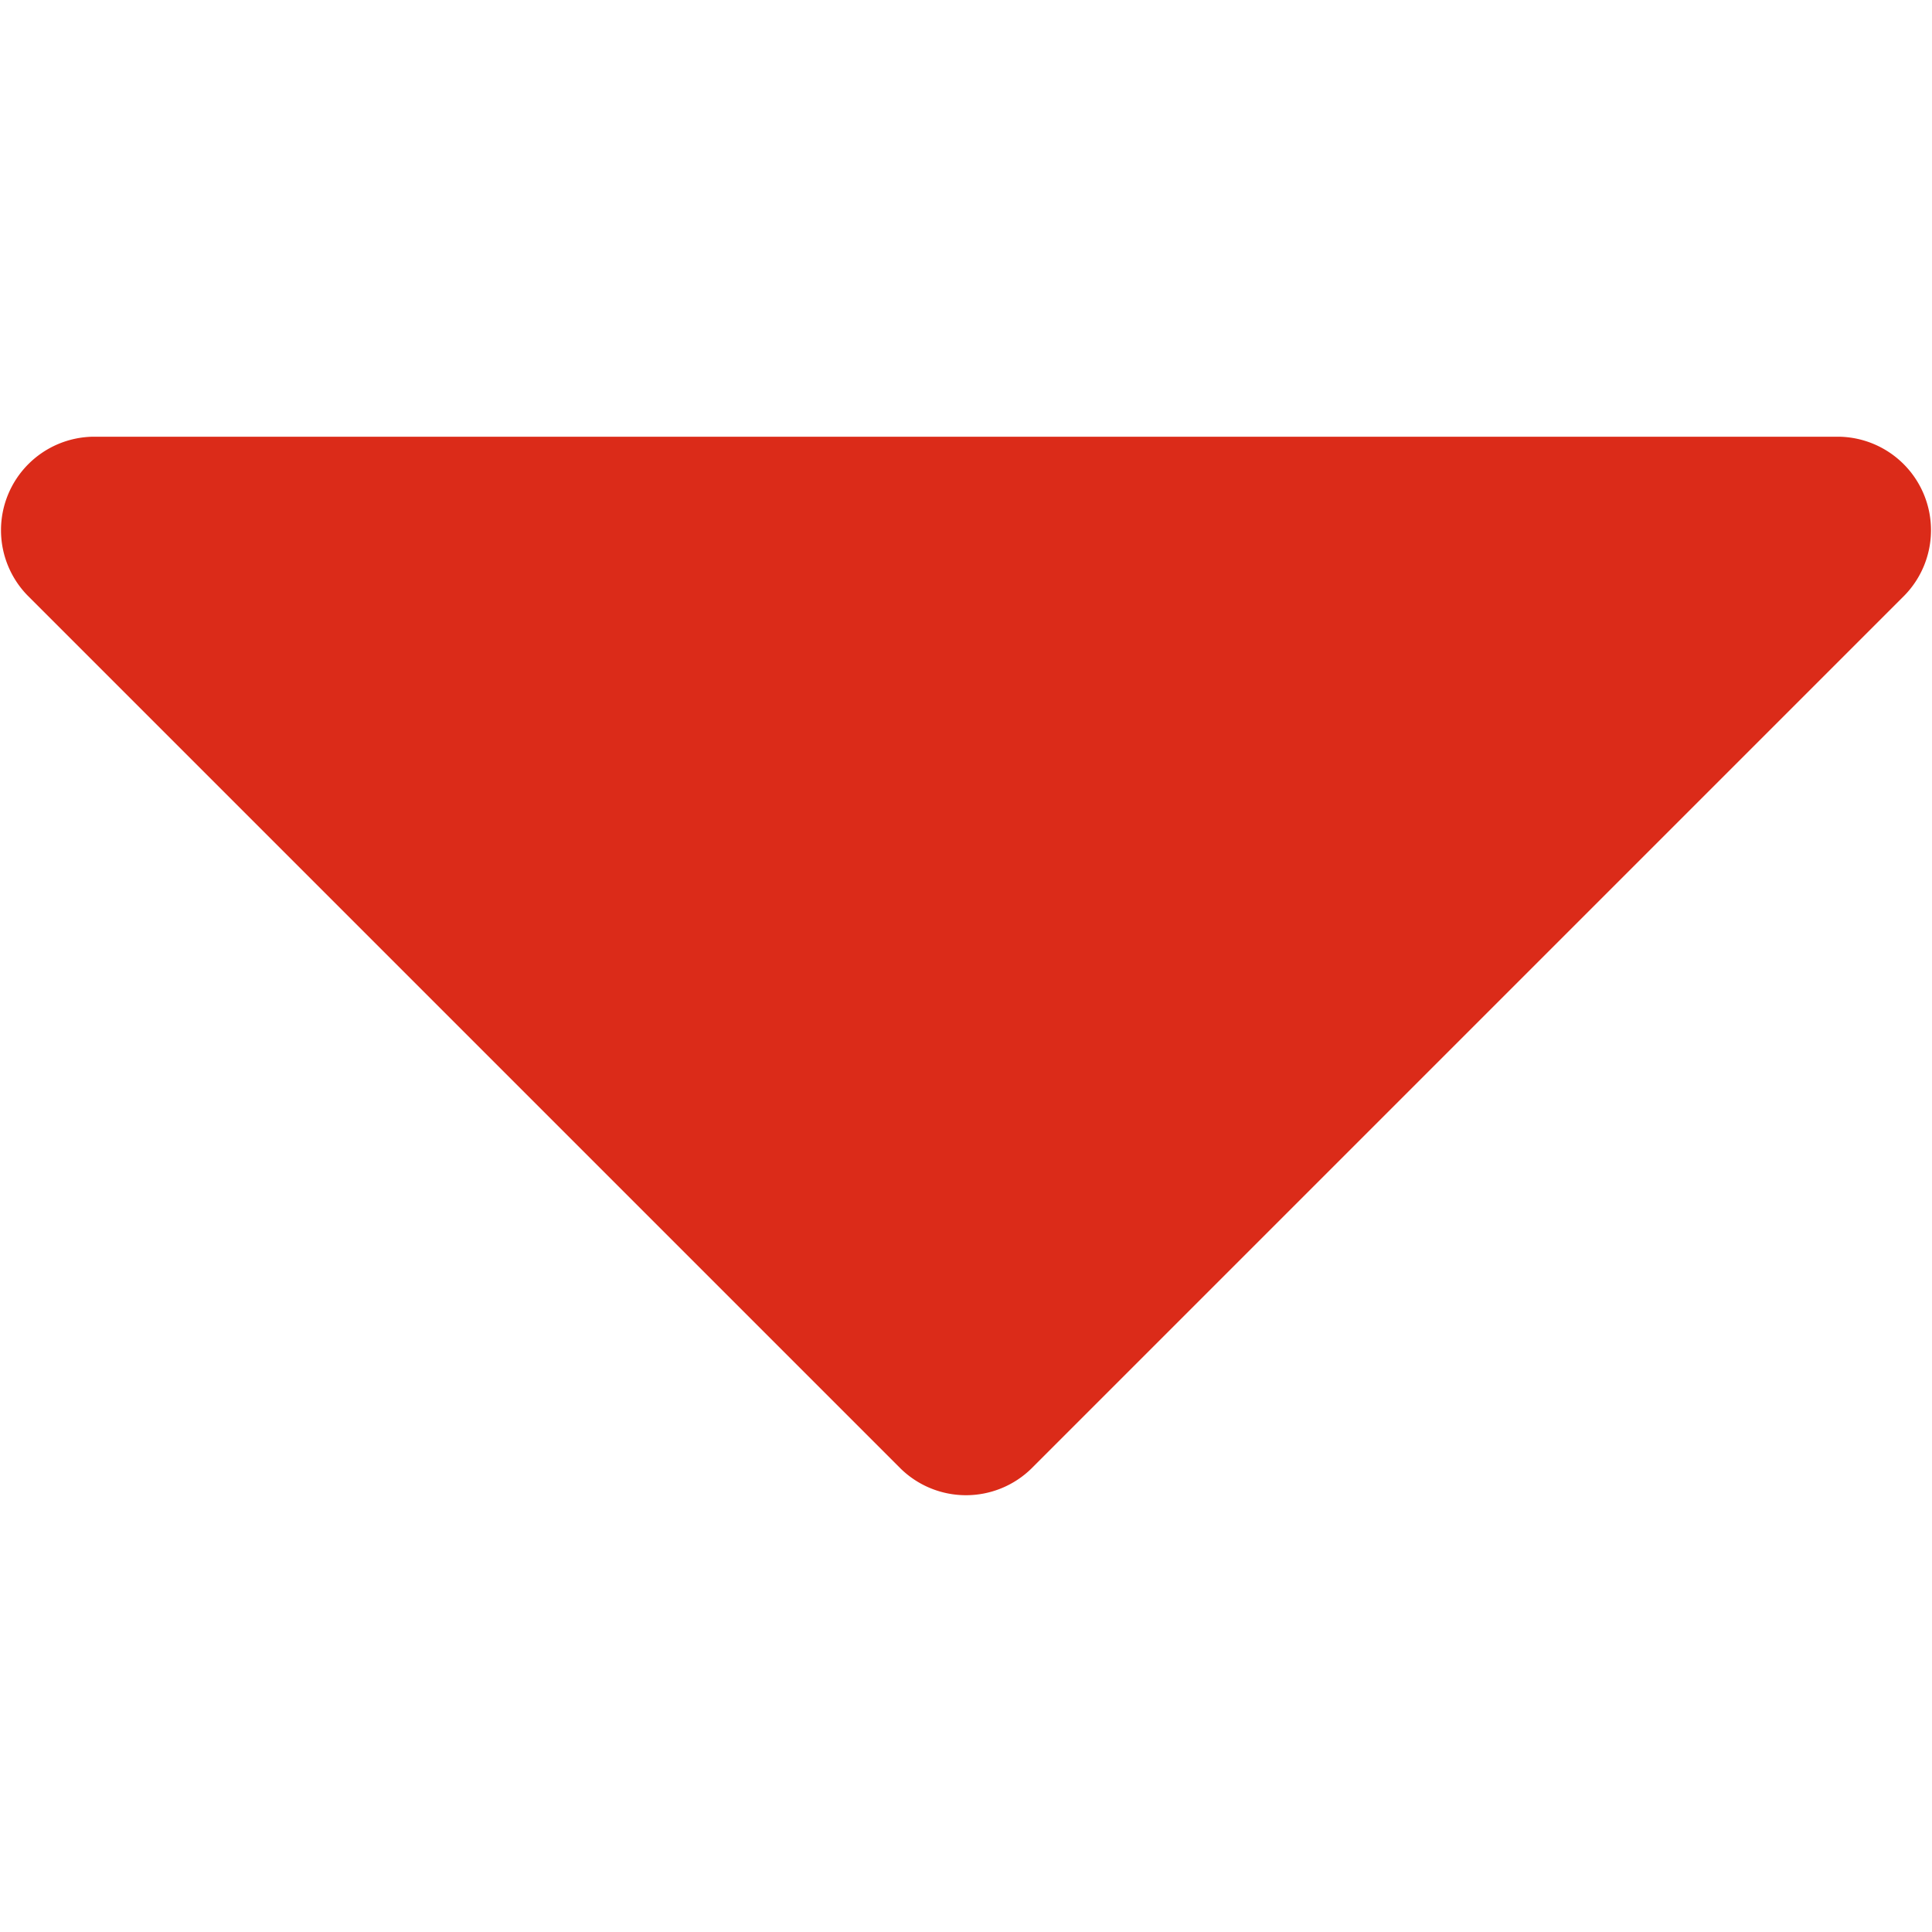
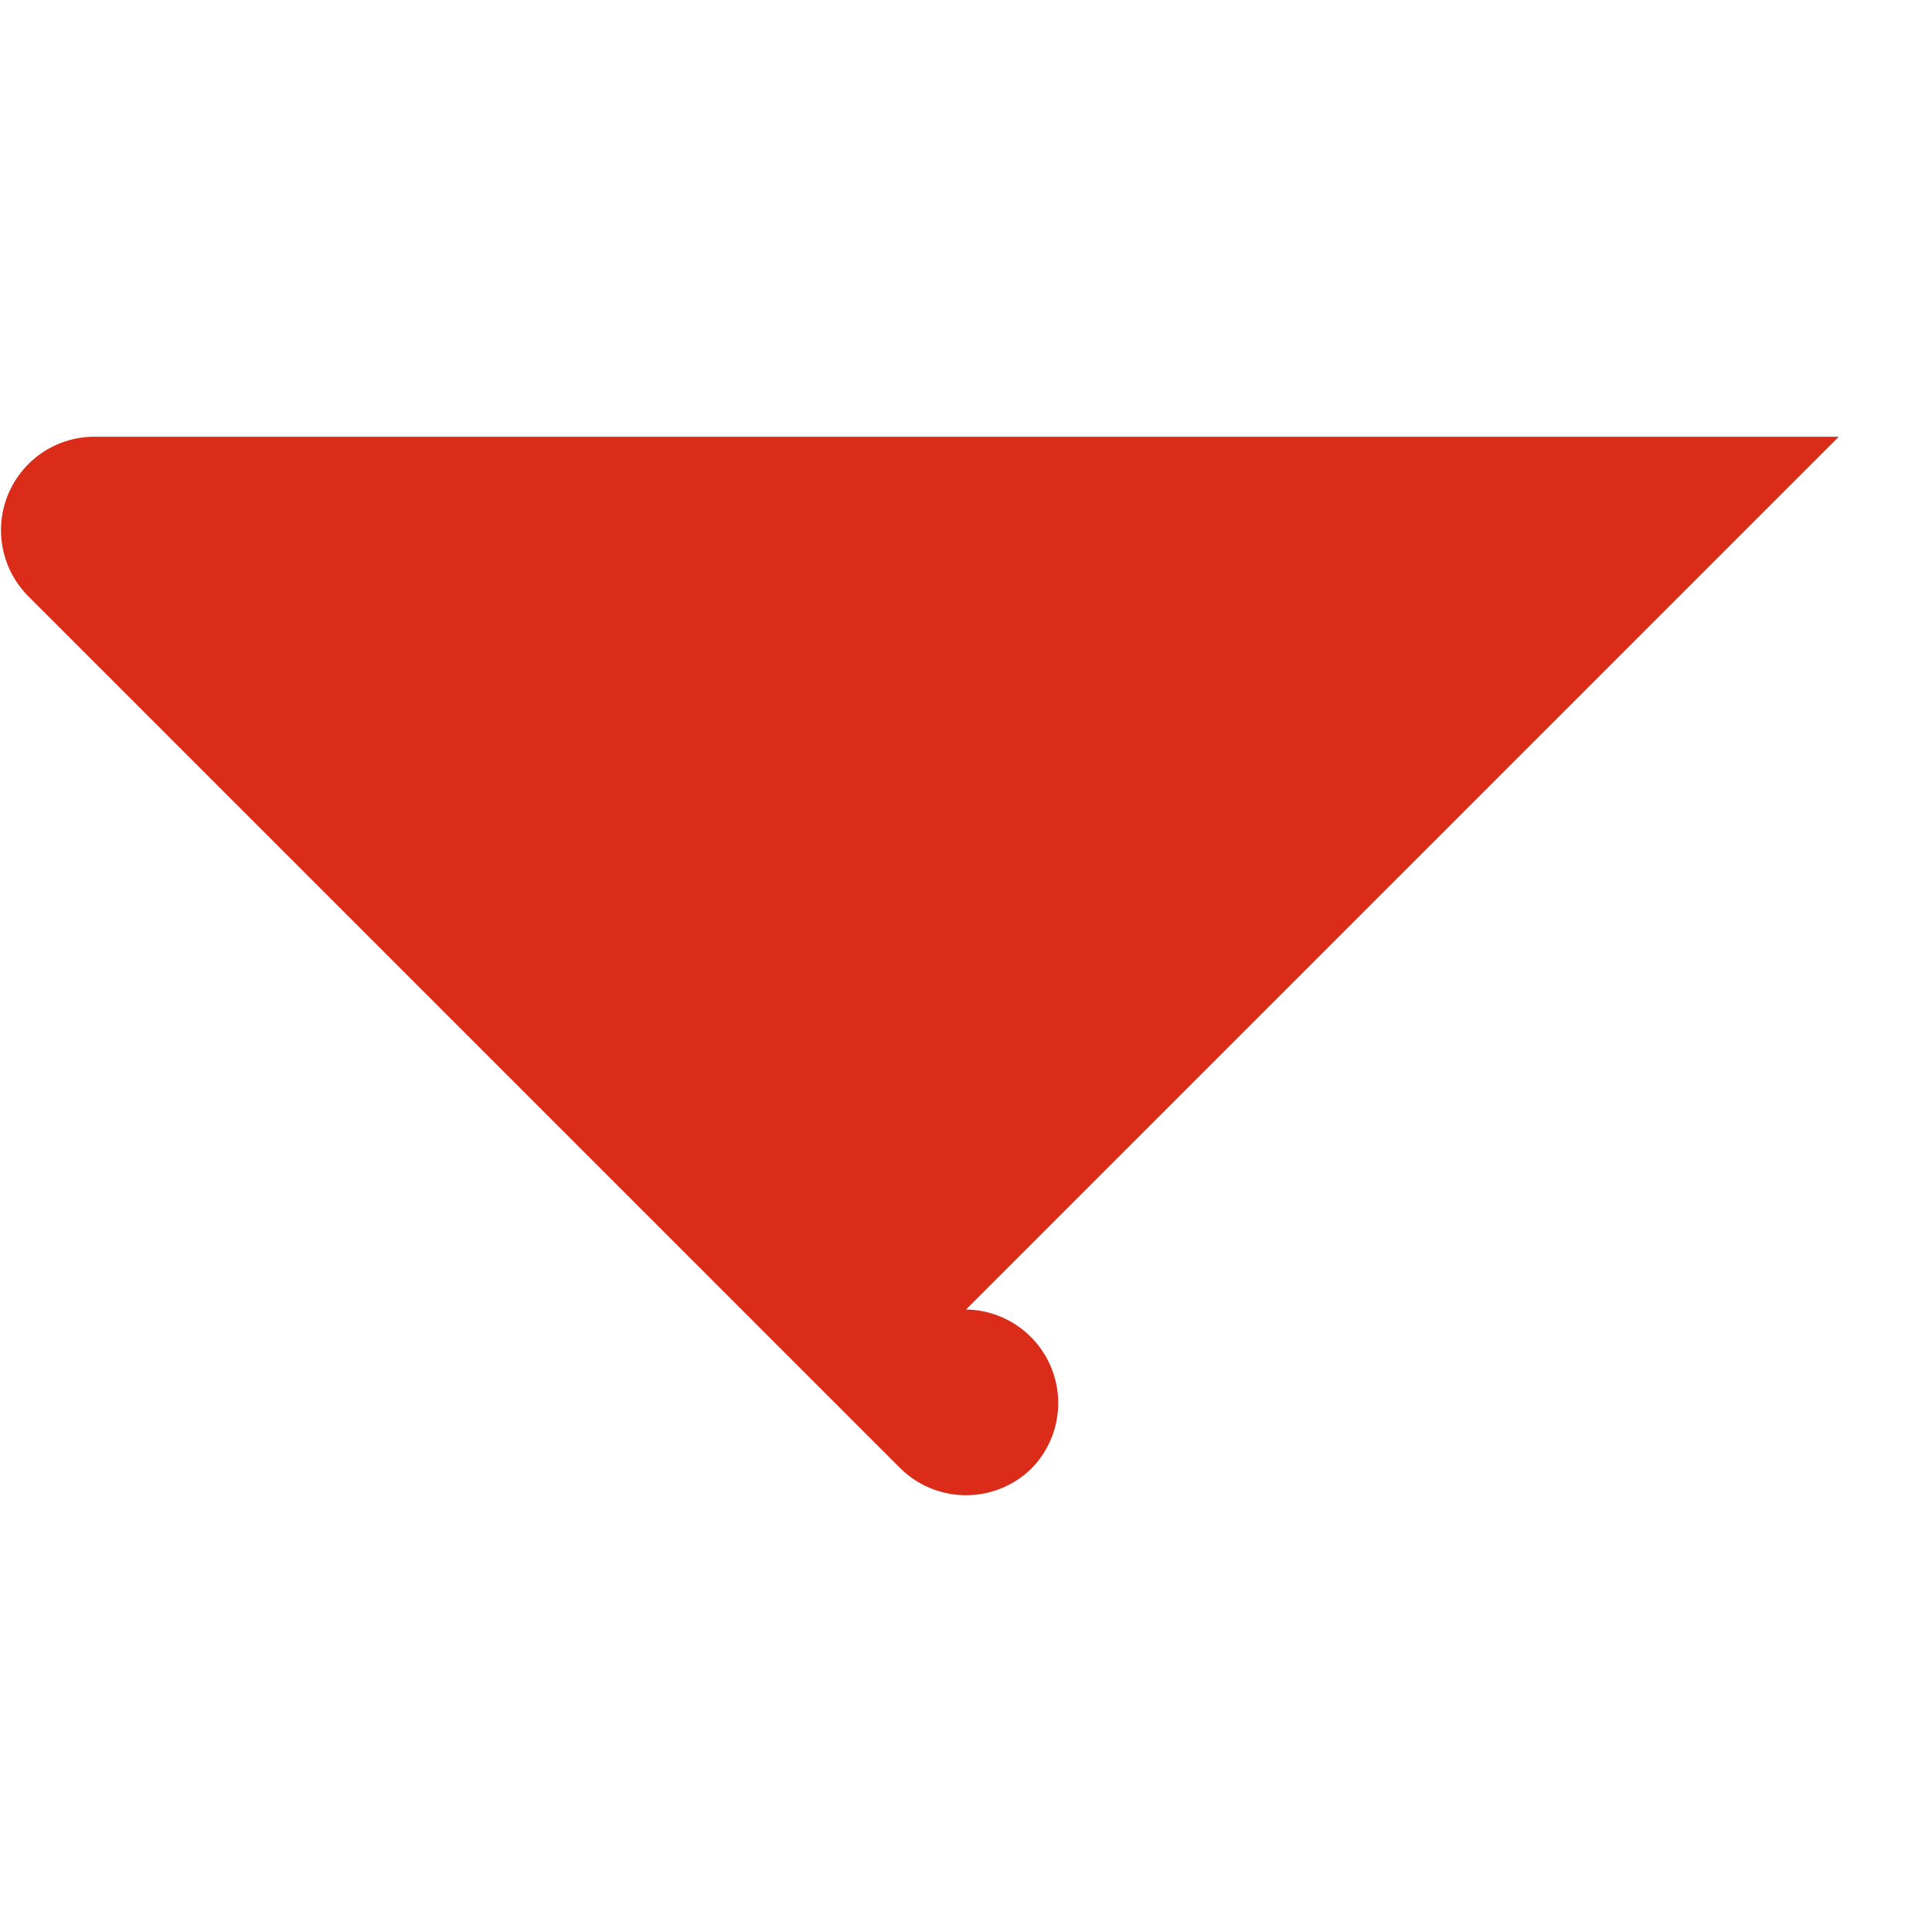
<svg xmlns="http://www.w3.org/2000/svg" width="123.96" height="123.96">
-   <path d="M117.98 28.02h-112a6 6 0 0 0-4.2 10.2l56 56a6 6 0 0 0 8.4 0l56-56a6 6 0 0 0-4.2-10.2z" fill="#db2b19" />
+   <path d="M117.98 28.02h-112a6 6 0 0 0-4.2 10.2l56 56a6 6 0 0 0 8.4 0a6 6 0 0 0-4.2-10.2z" fill="#db2b19" />
</svg>